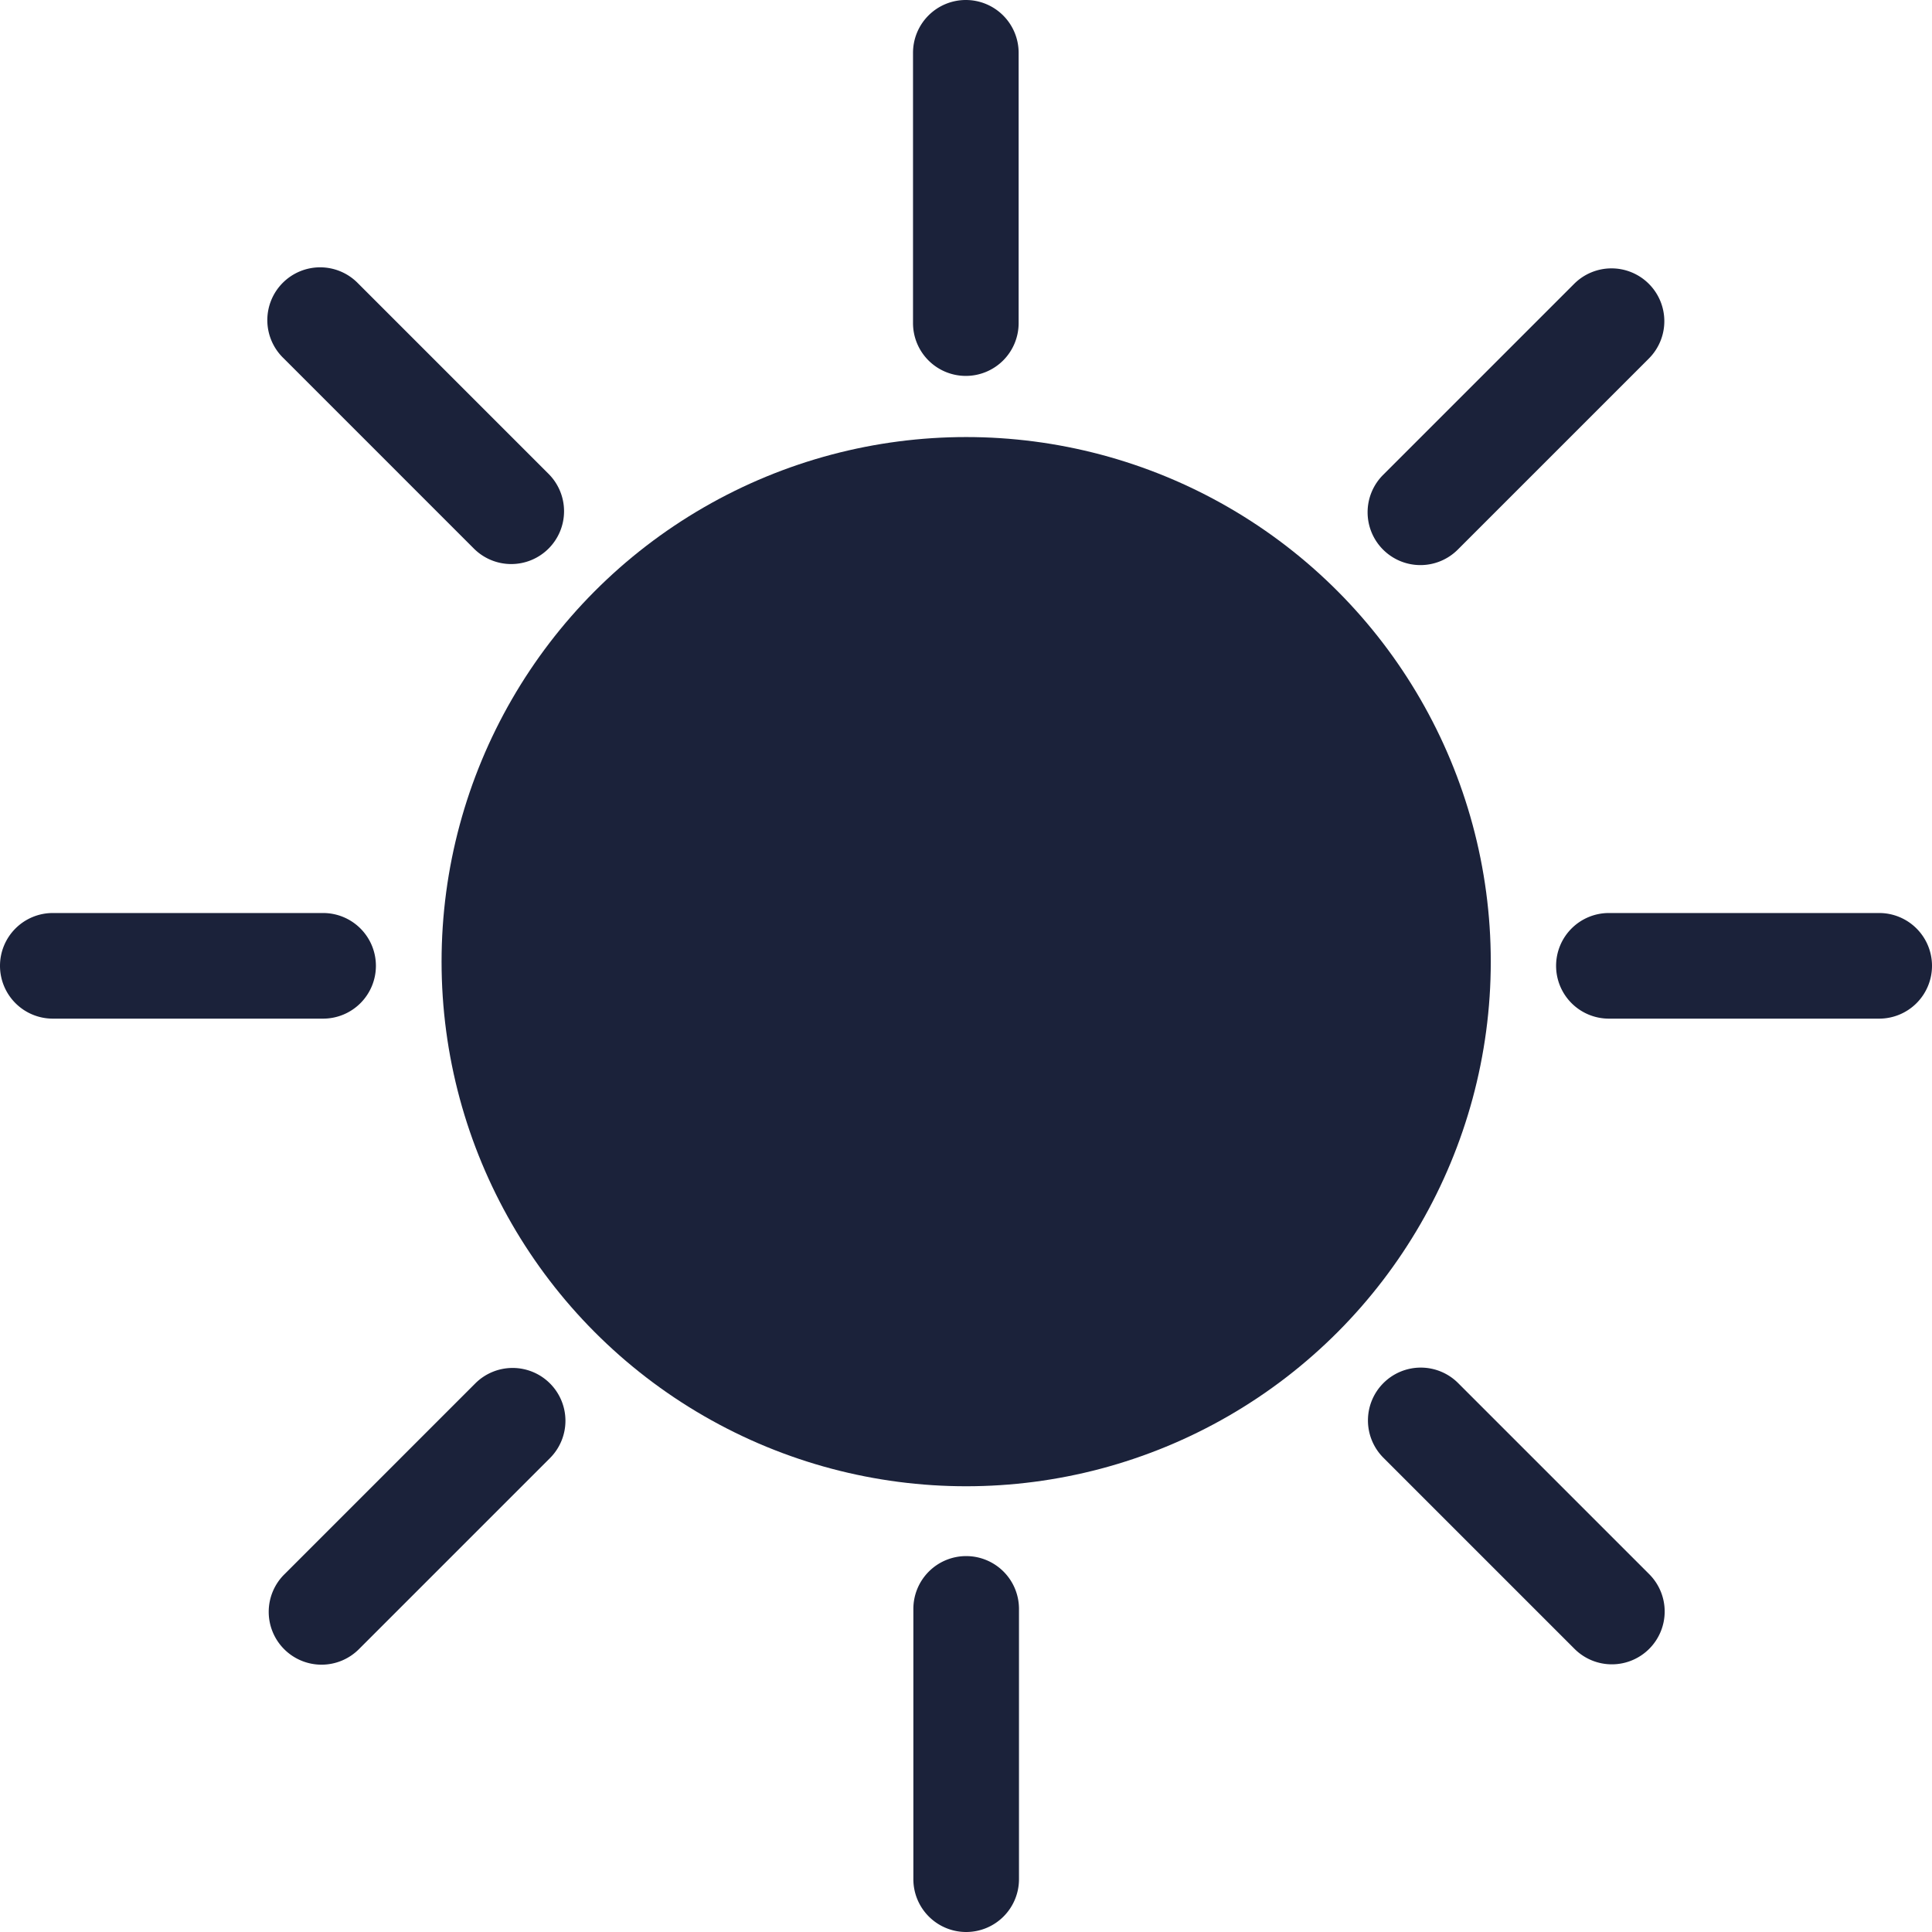
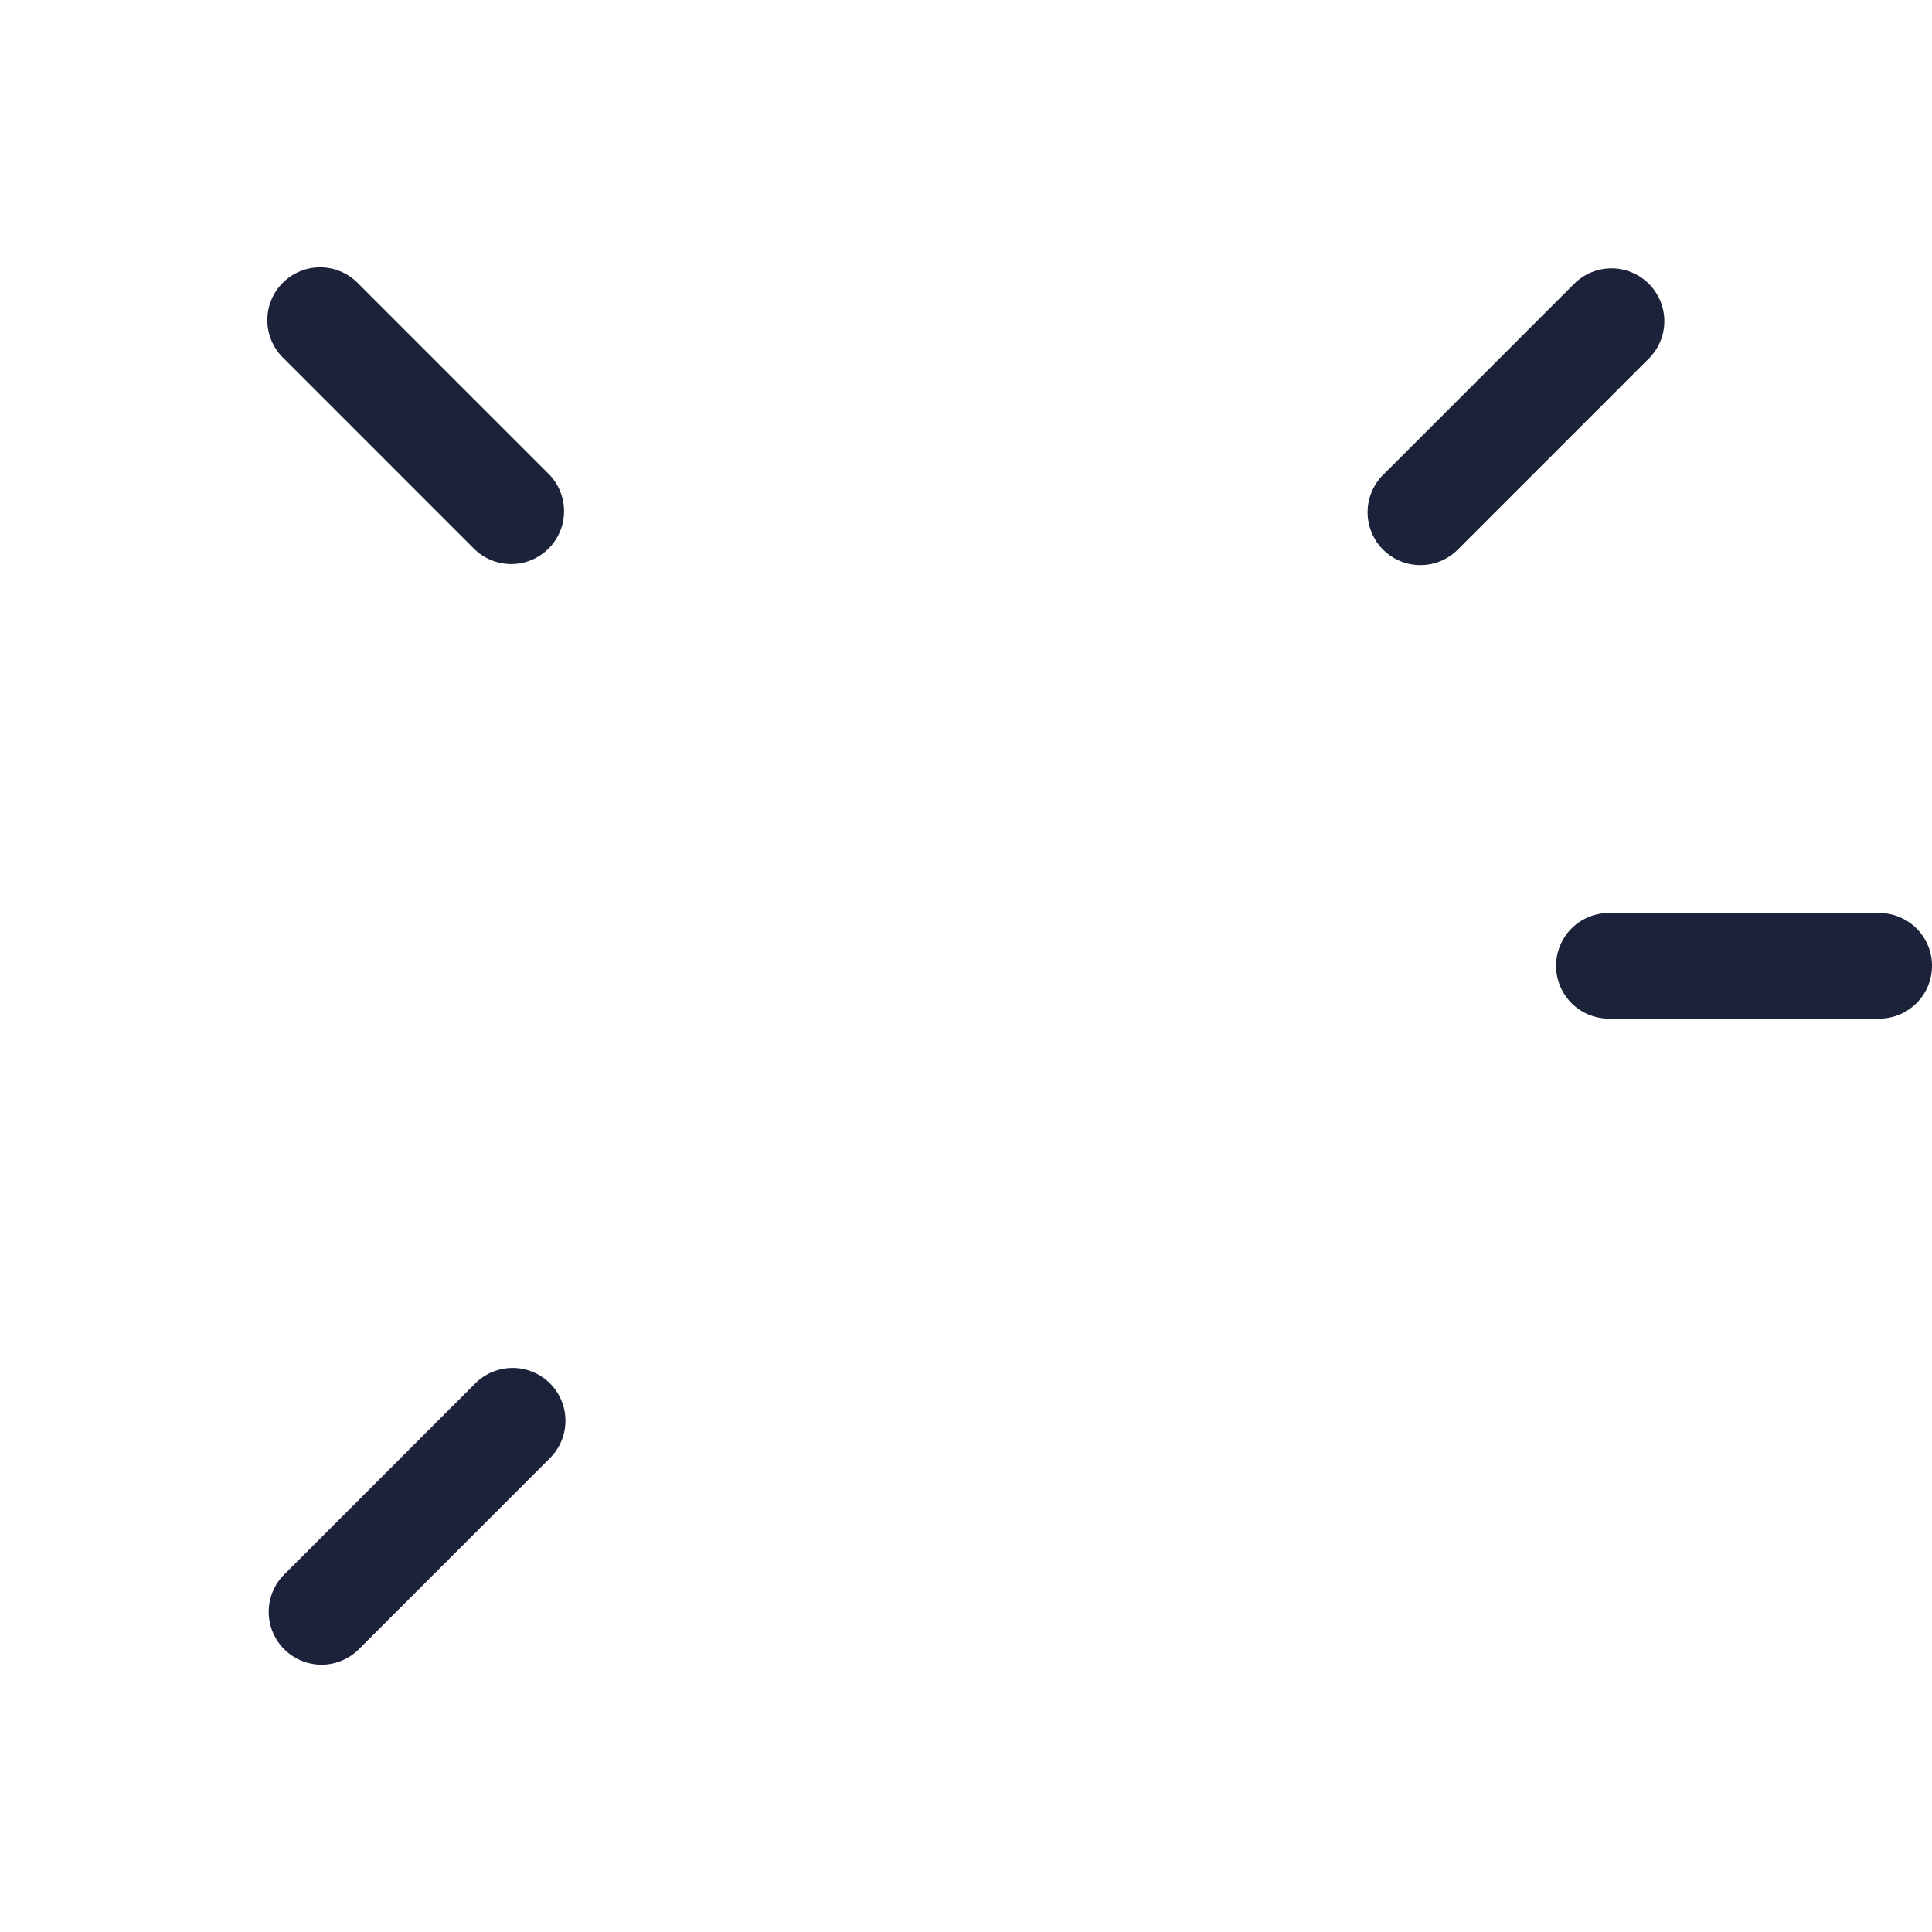
<svg xmlns="http://www.w3.org/2000/svg" id="Layer_1" data-name="Layer 1" viewBox="0 0 55.61 55.61">
  <defs>
    <style>.cls-1{fill:#1b223a;}</style>
  </defs>
  <title>summer</title>
-   <path class="cls-1" d="M67.64,1431.48a1.52,1.52,0,0,1-1.52,1.52h0a1.52,1.52,0,0,1-1.52-1.52v-7.78a1.52,1.52,0,0,1,1.52-1.52h0a1.52,1.52,0,0,1,1.52,1.52v7.78Z" transform="translate(-38.32 -1422.18)" />
-   <circle class="cls-1" cx="27.81" cy="27.68" r="15.1" />
-   <path class="cls-1" d="M64.61,1468.49a1.52,1.52,0,0,1,1.52-1.52h0a1.52,1.52,0,0,1,1.52,1.52v7.78a1.52,1.52,0,0,1-1.52,1.52h0a1.52,1.52,0,0,1-1.52-1.52v-7.78Z" transform="translate(-38.32 -1422.18)" />
  <path class="cls-1" d="M84.63,1451.5a1.52,1.52,0,0,1-1.52-1.52h0a1.52,1.52,0,0,1,1.52-1.52h7.78a1.52,1.52,0,0,1,1.52,1.52h0a1.52,1.52,0,0,1-1.52,1.52H84.63Z" transform="translate(-38.32 -1422.18)" />
-   <path class="cls-1" d="M47.62,1448.46a1.52,1.52,0,0,1,1.52,1.52h0a1.52,1.52,0,0,1-1.52,1.52H39.84a1.52,1.52,0,0,1-1.52-1.52h0a1.52,1.52,0,0,1,1.52-1.52h7.78Z" transform="translate(-38.32 -1422.18)" />
  <path class="cls-1" d="M80.28,1438a1.52,1.52,0,0,1-2.15,0h0a1.52,1.52,0,0,1,0-2.15l5.5-5.5a1.52,1.52,0,0,1,2.15,0h0a1.52,1.52,0,0,1,0,2.15Z" transform="translate(-38.32 -1422.18)" />
  <path class="cls-1" d="M52,1462a1.52,1.52,0,0,1,2.15,0h0a1.52,1.52,0,0,1,0,2.15l-5.5,5.5a1.52,1.52,0,0,1-2.15,0h0a1.52,1.52,0,0,1,0-2.15Z" transform="translate(-38.32 -1422.18)" />
-   <path class="cls-1" d="M78.14,1464.14a1.52,1.52,0,0,1,0-2.15h0a1.52,1.52,0,0,1,2.15,0l5.5,5.5a1.52,1.52,0,0,1,0,2.15h0a1.52,1.52,0,0,1-2.15,0Z" transform="translate(-38.32 -1422.18)" />
  <path class="cls-1" d="M54.11,1435.82a1.52,1.52,0,0,1,0,2.15h0a1.52,1.52,0,0,1-2.15,0l-5.5-5.5a1.52,1.52,0,0,1,0-2.15h0a1.52,1.52,0,0,1,2.15,0Z" transform="translate(-38.32 -1422.18)" />
</svg>